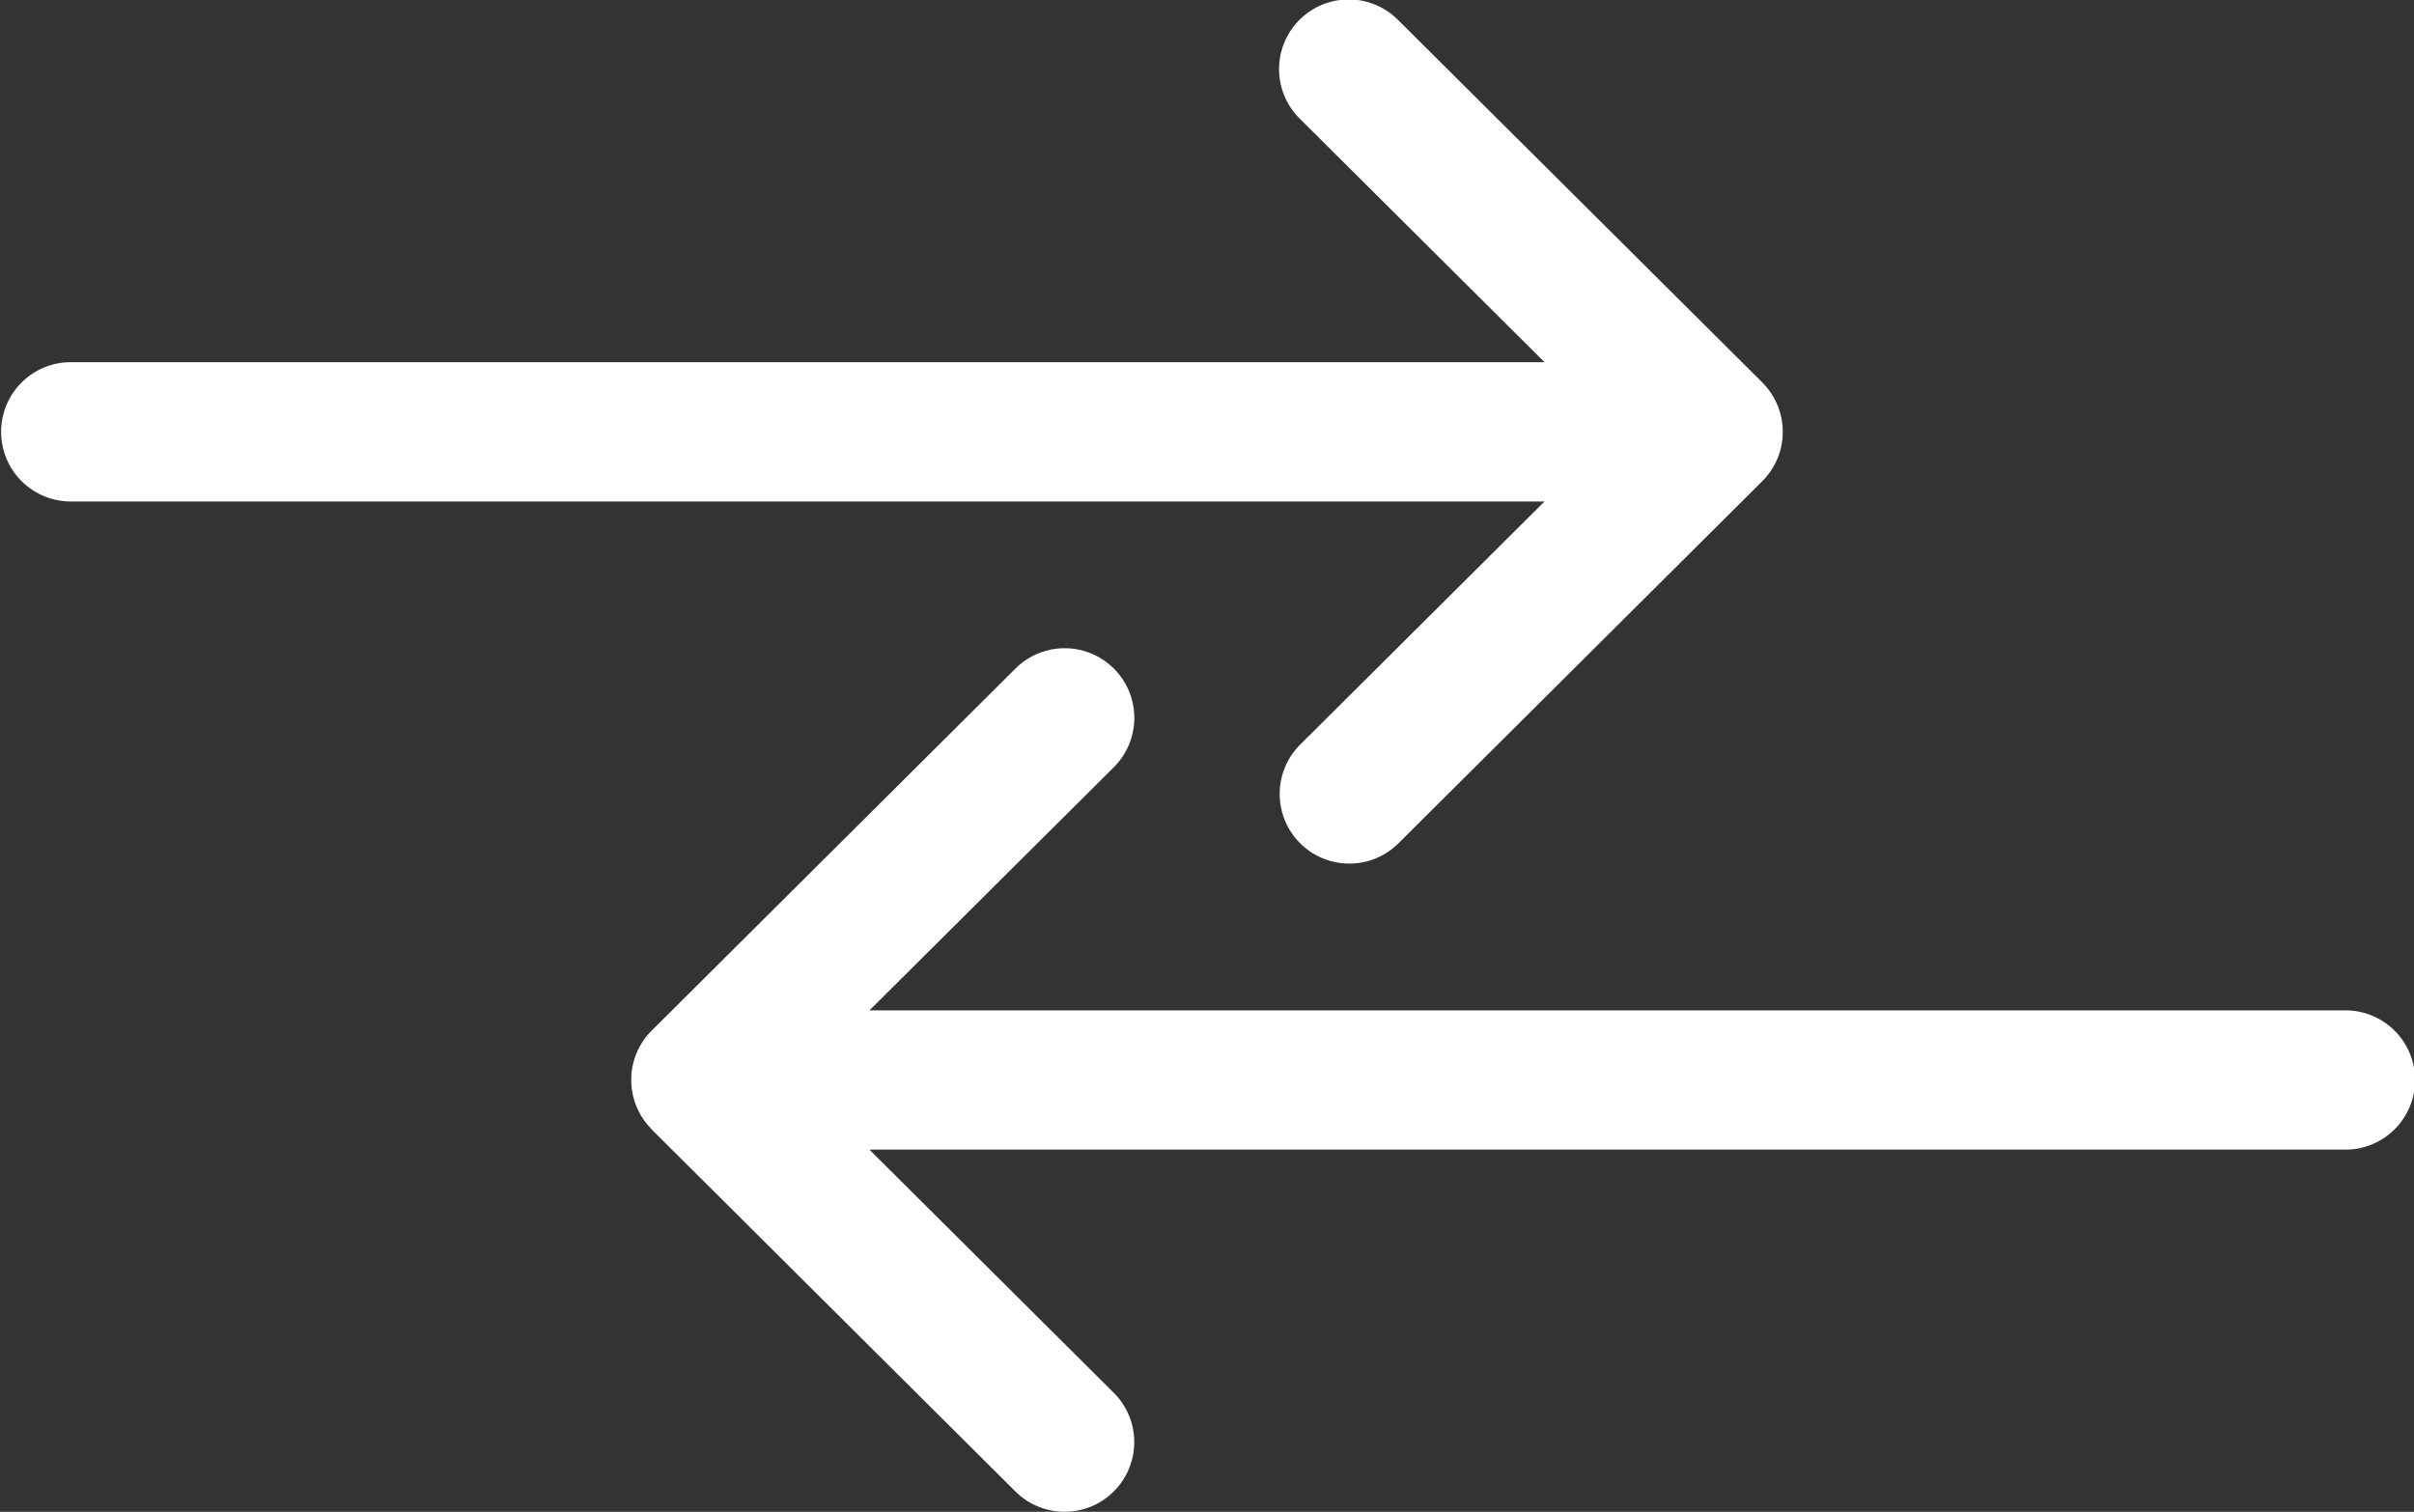
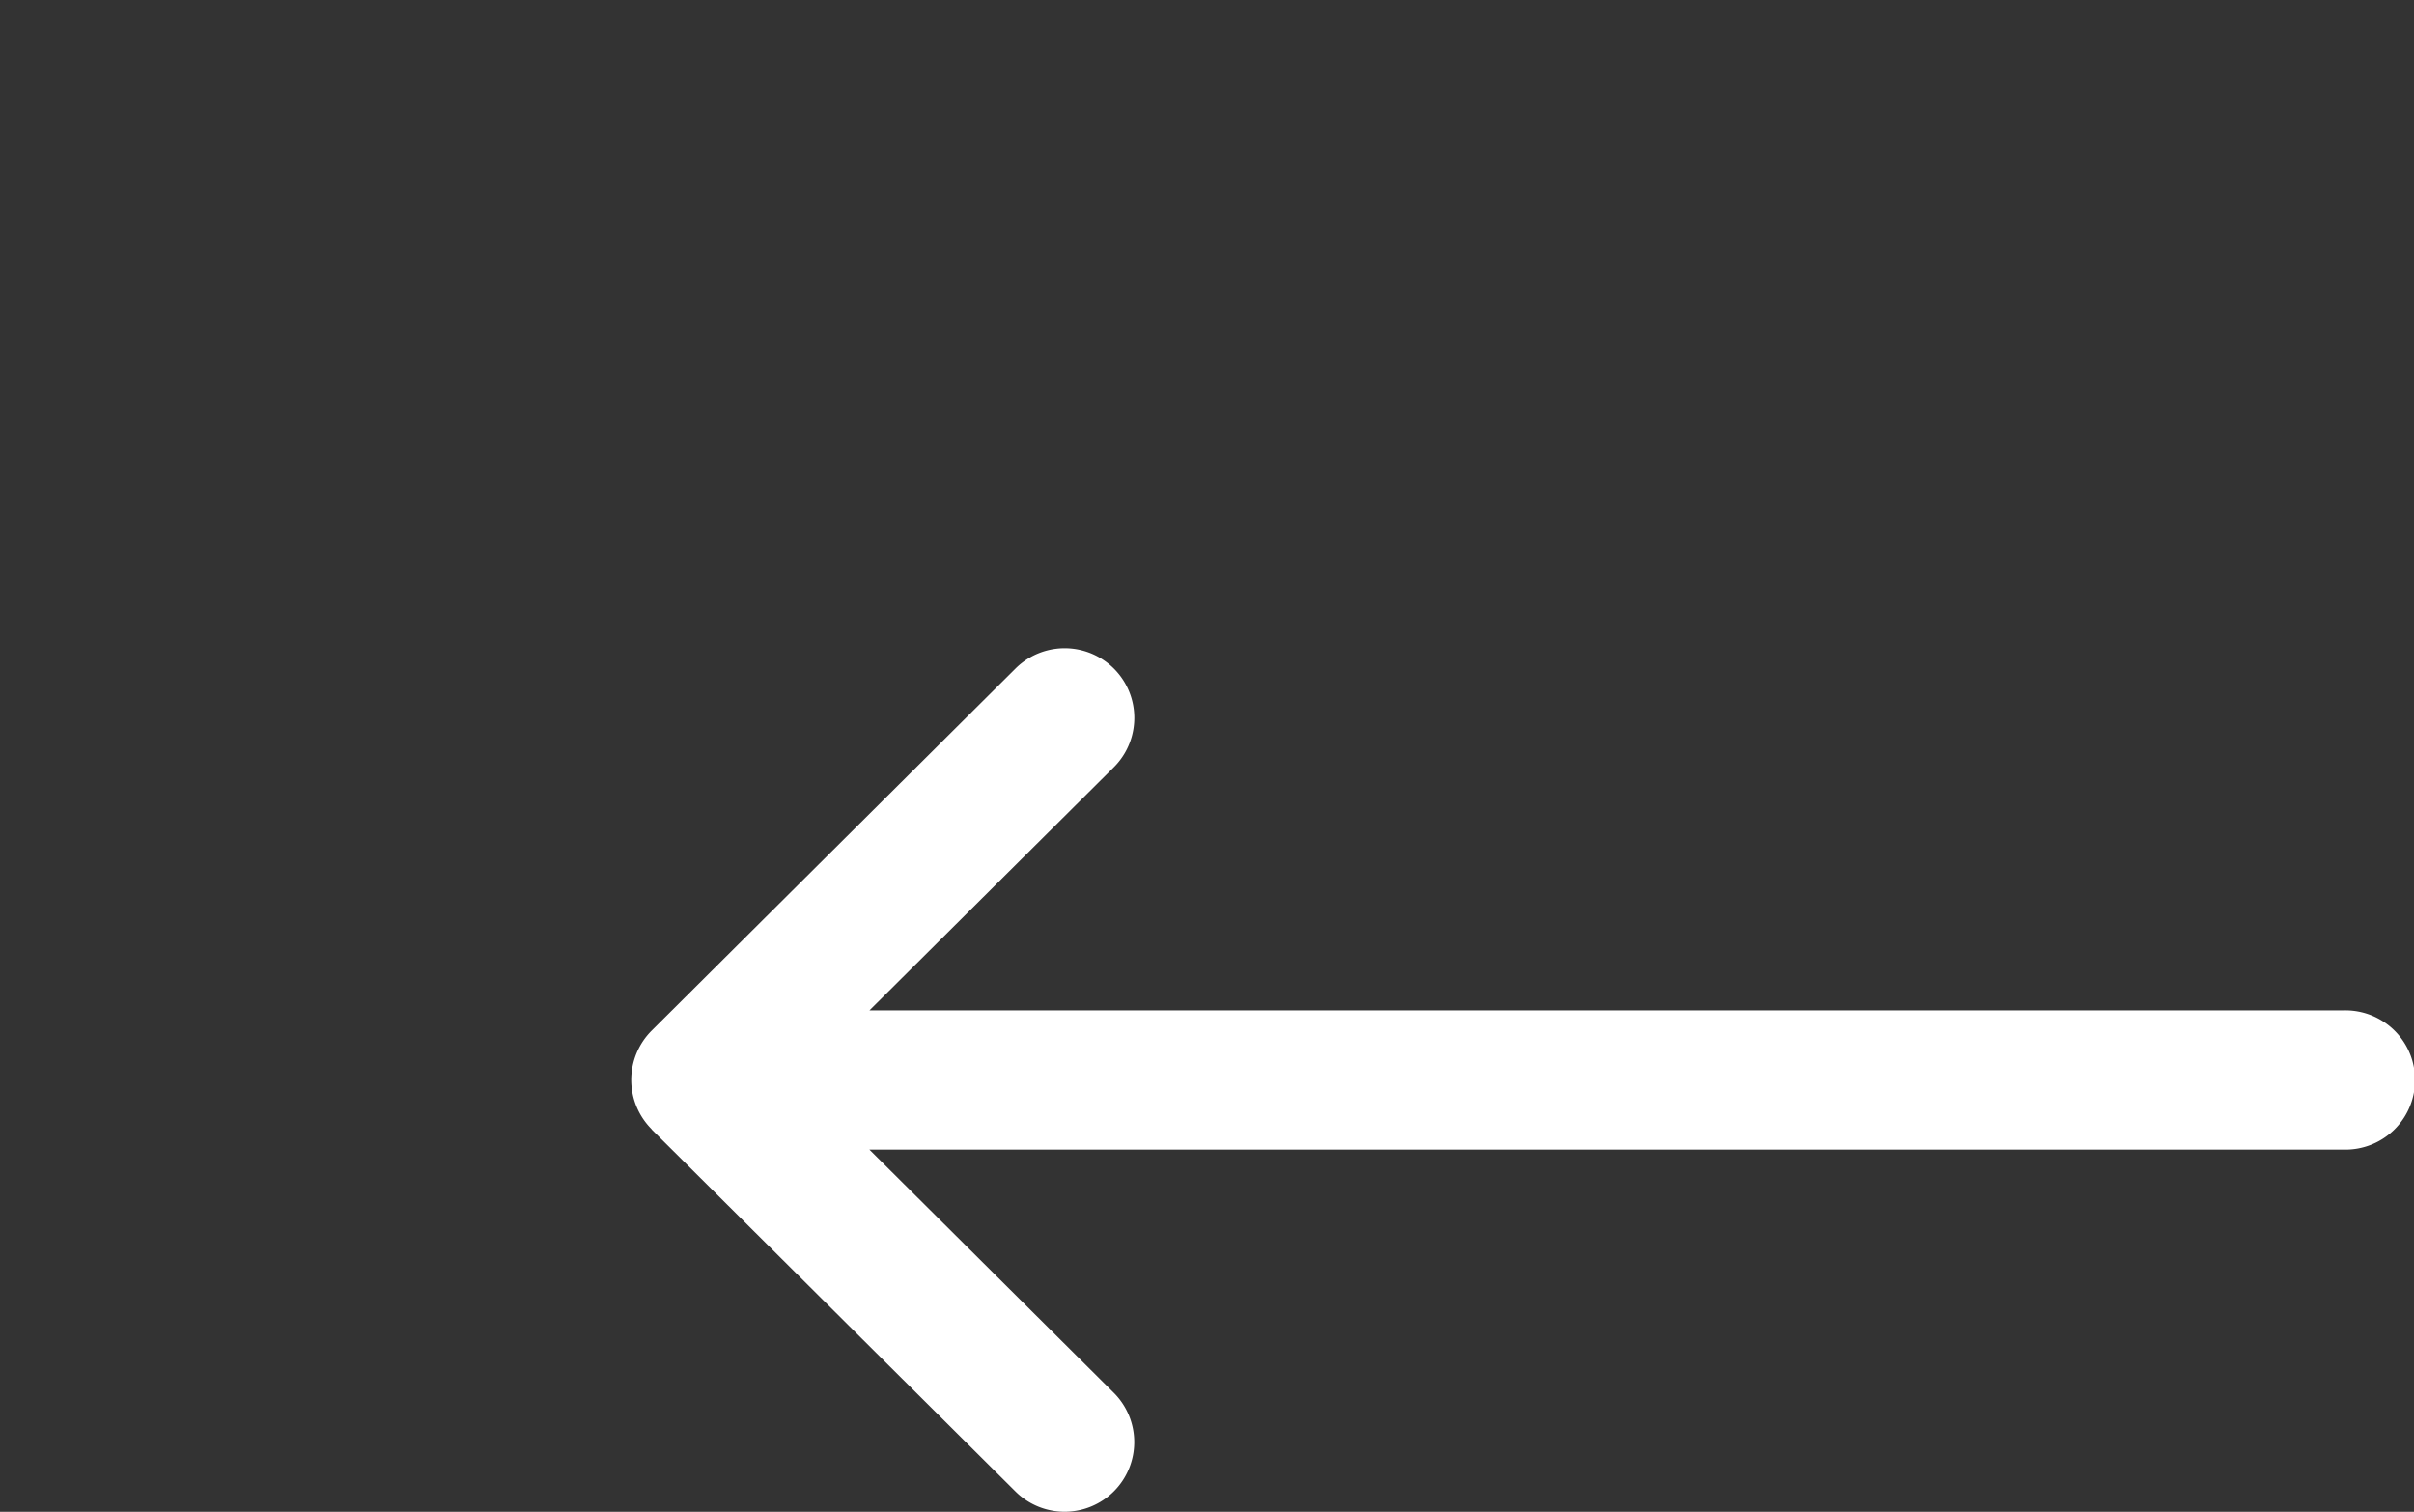
<svg xmlns="http://www.w3.org/2000/svg" width="130.523" height="81.75" viewBox="0 0 130.523 81.75">
  <rect x="0" y="0" width="130.523" height="81.75" fill="#333333" stroke="none" />
  <g transform="translate(-628.811 -380.158)">
    <g transform="translate(628.811 380.158)">
      <g transform="translate(0 0)">
-         <path d="M724.1,400.84s0,0,0,0l-19.675-19.581a3.766,3.766,0,1,0-5.313,5.338l13.21,13.146H632.576a3.766,3.766,0,0,0,0,7.531h79.746l-13.21,13.146a3.766,3.766,0,1,0,5.313,5.339L724.1,406.174s0,0,0,0a3.769,3.769,0,0,0,0-5.33Zm0,0" transform="translate(-628.811 -380.158)" fill="#fff" />
-       </g>
+         </g>
    </g>
    <g transform="translate(662.936 415.216)">
      <g transform="translate(0 0)">
        <path d="M765.854,545.823s0,0,0,0l19.675,19.581a3.766,3.766,0,0,0,5.313-5.339l-13.21-13.146h79.746a3.766,3.766,0,1,0,0-7.531H777.636l13.21-13.146a3.766,3.766,0,0,0-5.313-5.339l-19.675,19.581s0,0,0,0a3.769,3.769,0,0,0,0,5.331Zm0,0" transform="translate(-764.749 -519.812)" fill="#fff" />
      </g>
    </g>
  </g>
</svg>